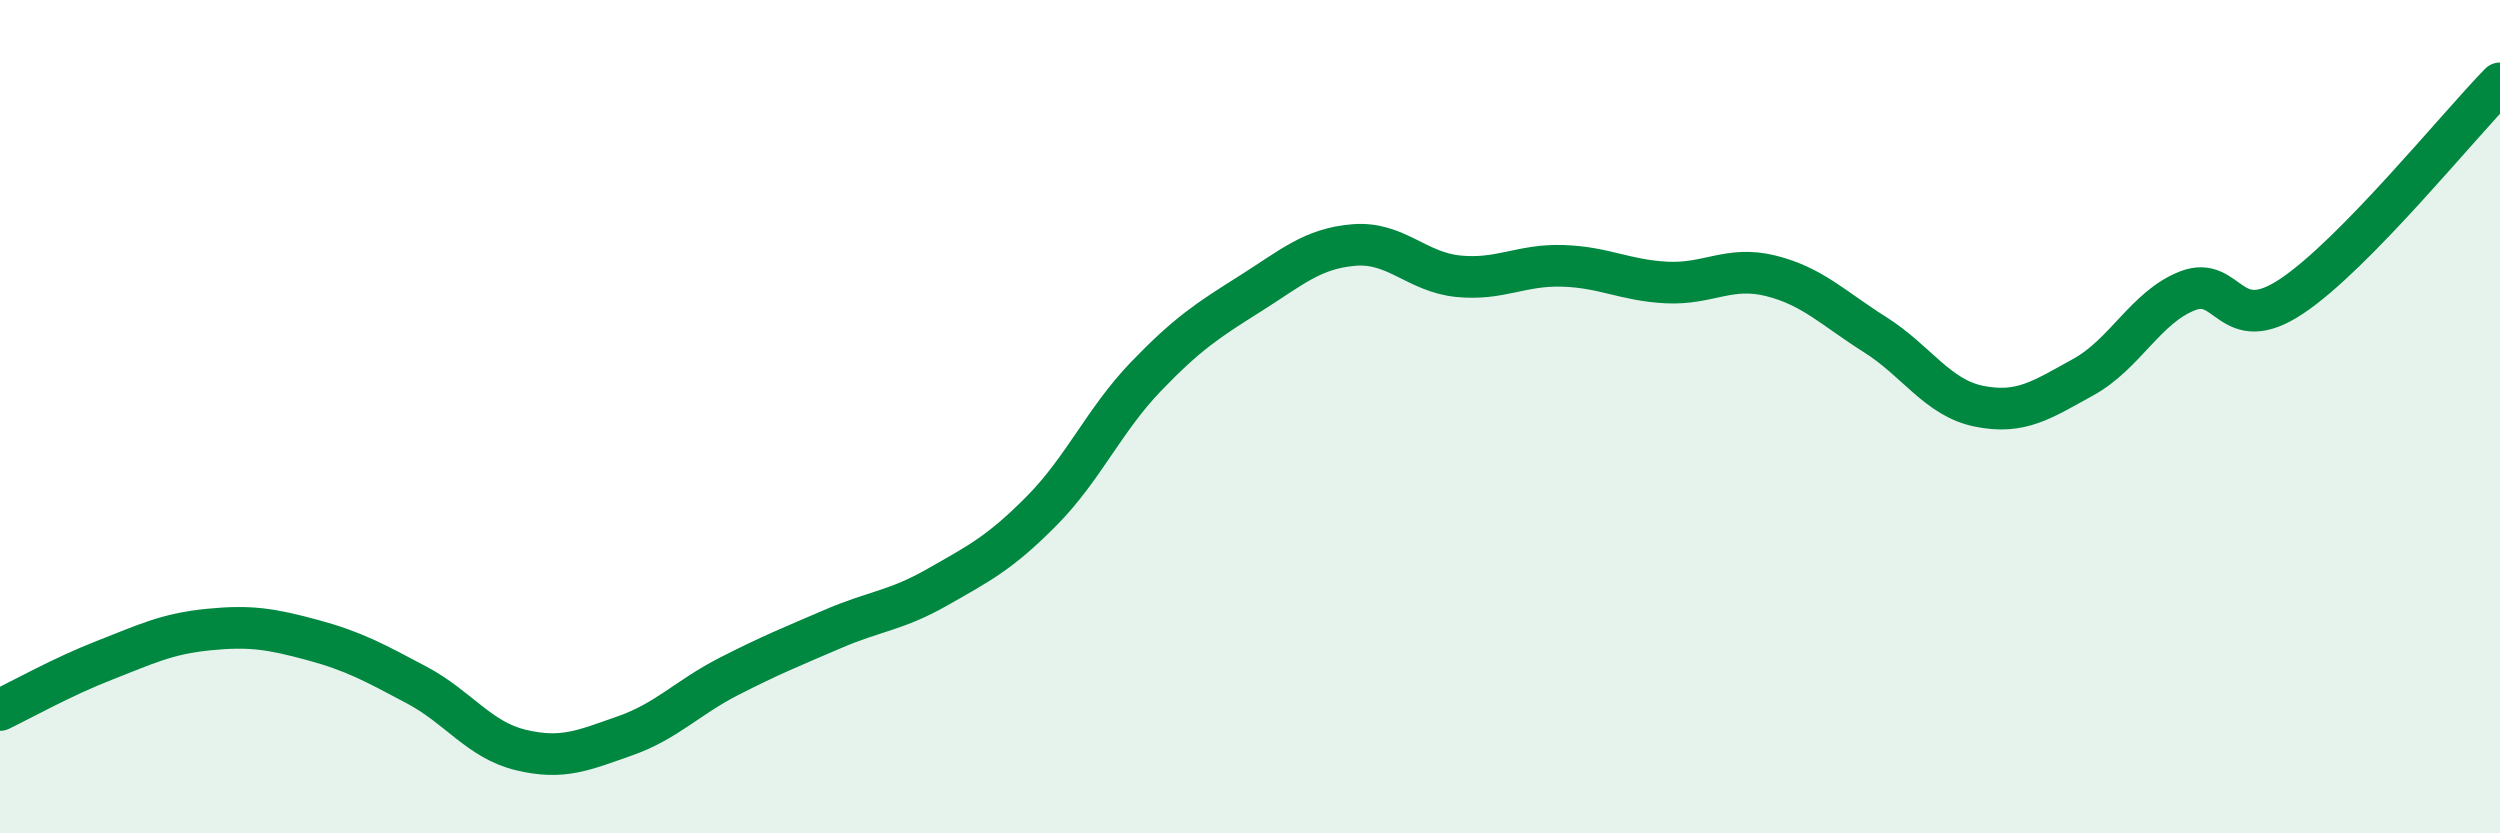
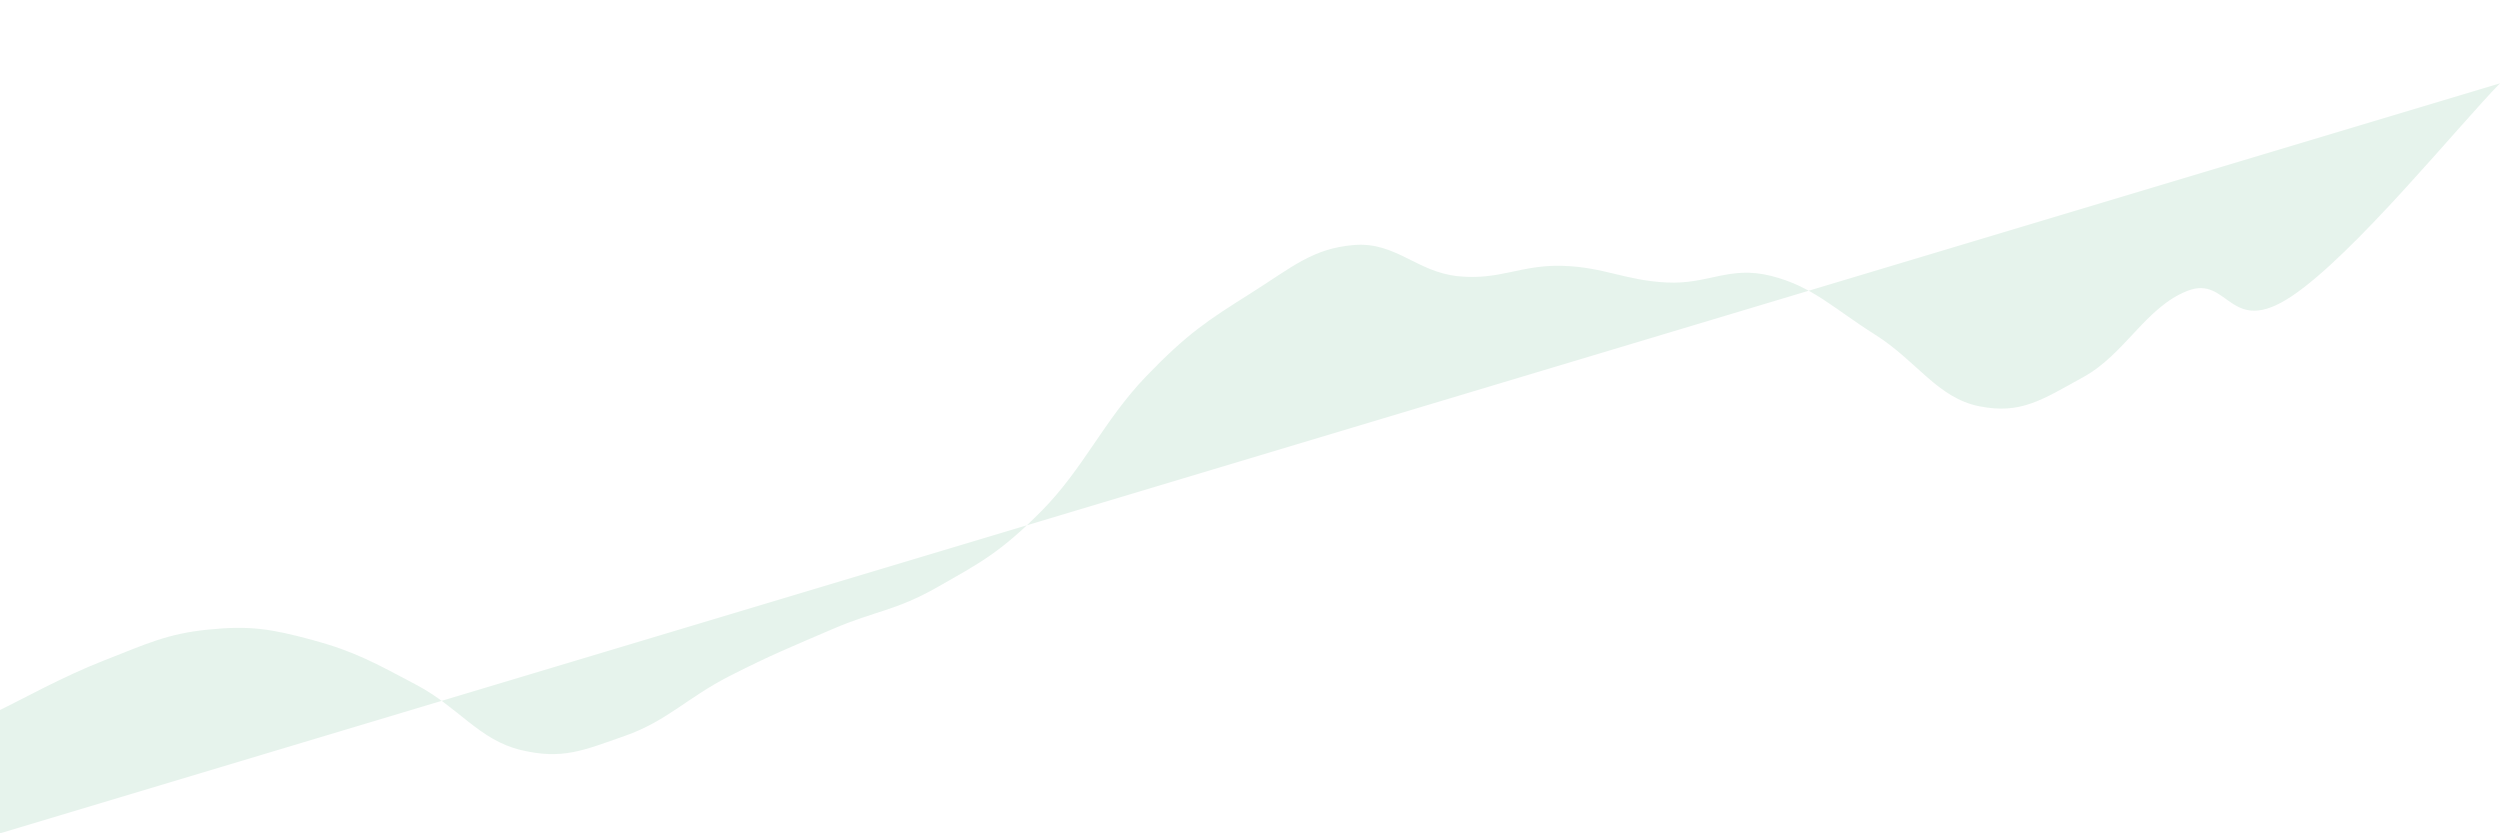
<svg xmlns="http://www.w3.org/2000/svg" width="60" height="20" viewBox="0 0 60 20">
-   <path d="M 0,17.04 C 0.5,16.8 1.5,16.24 2.5,15.85 C 3.5,15.46 4,15.21 5,15.11 C 6,15.01 6.5,15.09 7.5,15.36 C 8.5,15.63 9,15.91 10,16.44 C 11,16.97 11.5,17.76 12.5,18 C 13.5,18.24 14,18.01 15,17.66 C 16,17.31 16.5,16.74 17.5,16.23 C 18.5,15.72 19,15.52 20,15.09 C 21,14.66 21.5,14.66 22.5,14.09 C 23.5,13.52 24,13.27 25,12.26 C 26,11.25 26.5,10.08 27.5,9.04 C 28.5,8 29,7.68 30,7.05 C 31,6.42 31.5,5.96 32.5,5.88 C 33.5,5.8 34,6.53 35,6.63 C 36,6.73 36.5,6.35 37.5,6.38 C 38.5,6.41 39,6.73 40,6.78 C 41,6.83 41.5,6.37 42.5,6.62 C 43.5,6.87 44,7.4 45,8.03 C 46,8.66 46.5,9.55 47.5,9.75 C 48.5,9.95 49,9.6 50,9.05 C 51,8.5 51.5,7.37 52.5,6.98 C 53.5,6.59 53.5,8.11 55,7.11 C 56.5,6.11 59,3.02 60,2L60 20L0 20Z" fill="#008740" opacity="0.1" stroke-linecap="round" stroke-linejoin="round" />
-   <path d="M 0,17.04 C 0.5,16.8 1.5,16.24 2.5,15.85 C 3.5,15.46 4,15.21 5,15.11 C 6,15.01 6.5,15.09 7.5,15.36 C 8.5,15.63 9,15.91 10,16.44 C 11,16.97 11.5,17.76 12.5,18 C 13.5,18.24 14,18.01 15,17.66 C 16,17.31 16.5,16.74 17.5,16.23 C 18.5,15.72 19,15.52 20,15.09 C 21,14.66 21.5,14.66 22.5,14.09 C 23.5,13.52 24,13.27 25,12.26 C 26,11.25 26.5,10.08 27.5,9.04 C 28.5,8 29,7.68 30,7.05 C 31,6.42 31.5,5.96 32.5,5.88 C 33.5,5.8 34,6.53 35,6.63 C 36,6.73 36.5,6.35 37.5,6.38 C 38.5,6.41 39,6.73 40,6.78 C 41,6.83 41.5,6.37 42.5,6.62 C 43.5,6.87 44,7.4 45,8.03 C 46,8.66 46.5,9.55 47.5,9.75 C 48.5,9.95 49,9.6 50,9.05 C 51,8.5 51.5,7.37 52.5,6.98 C 53.5,6.59 53.5,8.11 55,7.11 C 56.5,6.11 59,3.02 60,2" stroke="#008740" stroke-width="1" fill="none" stroke-linecap="round" stroke-linejoin="round" />
+   <path d="M 0,17.04 C 0.5,16.8 1.5,16.24 2.5,15.85 C 3.5,15.46 4,15.21 5,15.11 C 6,15.01 6.5,15.09 7.5,15.36 C 8.5,15.63 9,15.91 10,16.44 C 11,16.97 11.5,17.76 12.5,18 C 13.5,18.24 14,18.01 15,17.66 C 16,17.31 16.5,16.74 17.5,16.23 C 18.5,15.72 19,15.52 20,15.09 C 21,14.66 21.5,14.66 22.5,14.09 C 23.5,13.52 24,13.27 25,12.26 C 26,11.25 26.5,10.08 27.5,9.04 C 28.5,8 29,7.68 30,7.05 C 31,6.42 31.5,5.96 32.5,5.88 C 33.5,5.8 34,6.53 35,6.63 C 36,6.73 36.5,6.35 37.5,6.38 C 38.5,6.41 39,6.73 40,6.78 C 41,6.83 41.5,6.37 42.5,6.62 C 43.5,6.87 44,7.4 45,8.03 C 46,8.66 46.5,9.55 47.5,9.75 C 48.5,9.95 49,9.6 50,9.05 C 51,8.5 51.5,7.37 52.5,6.98 C 53.5,6.59 53.5,8.11 55,7.11 C 56.5,6.11 59,3.02 60,2L0 20Z" fill="#008740" opacity="0.1" stroke-linecap="round" stroke-linejoin="round" />
</svg>